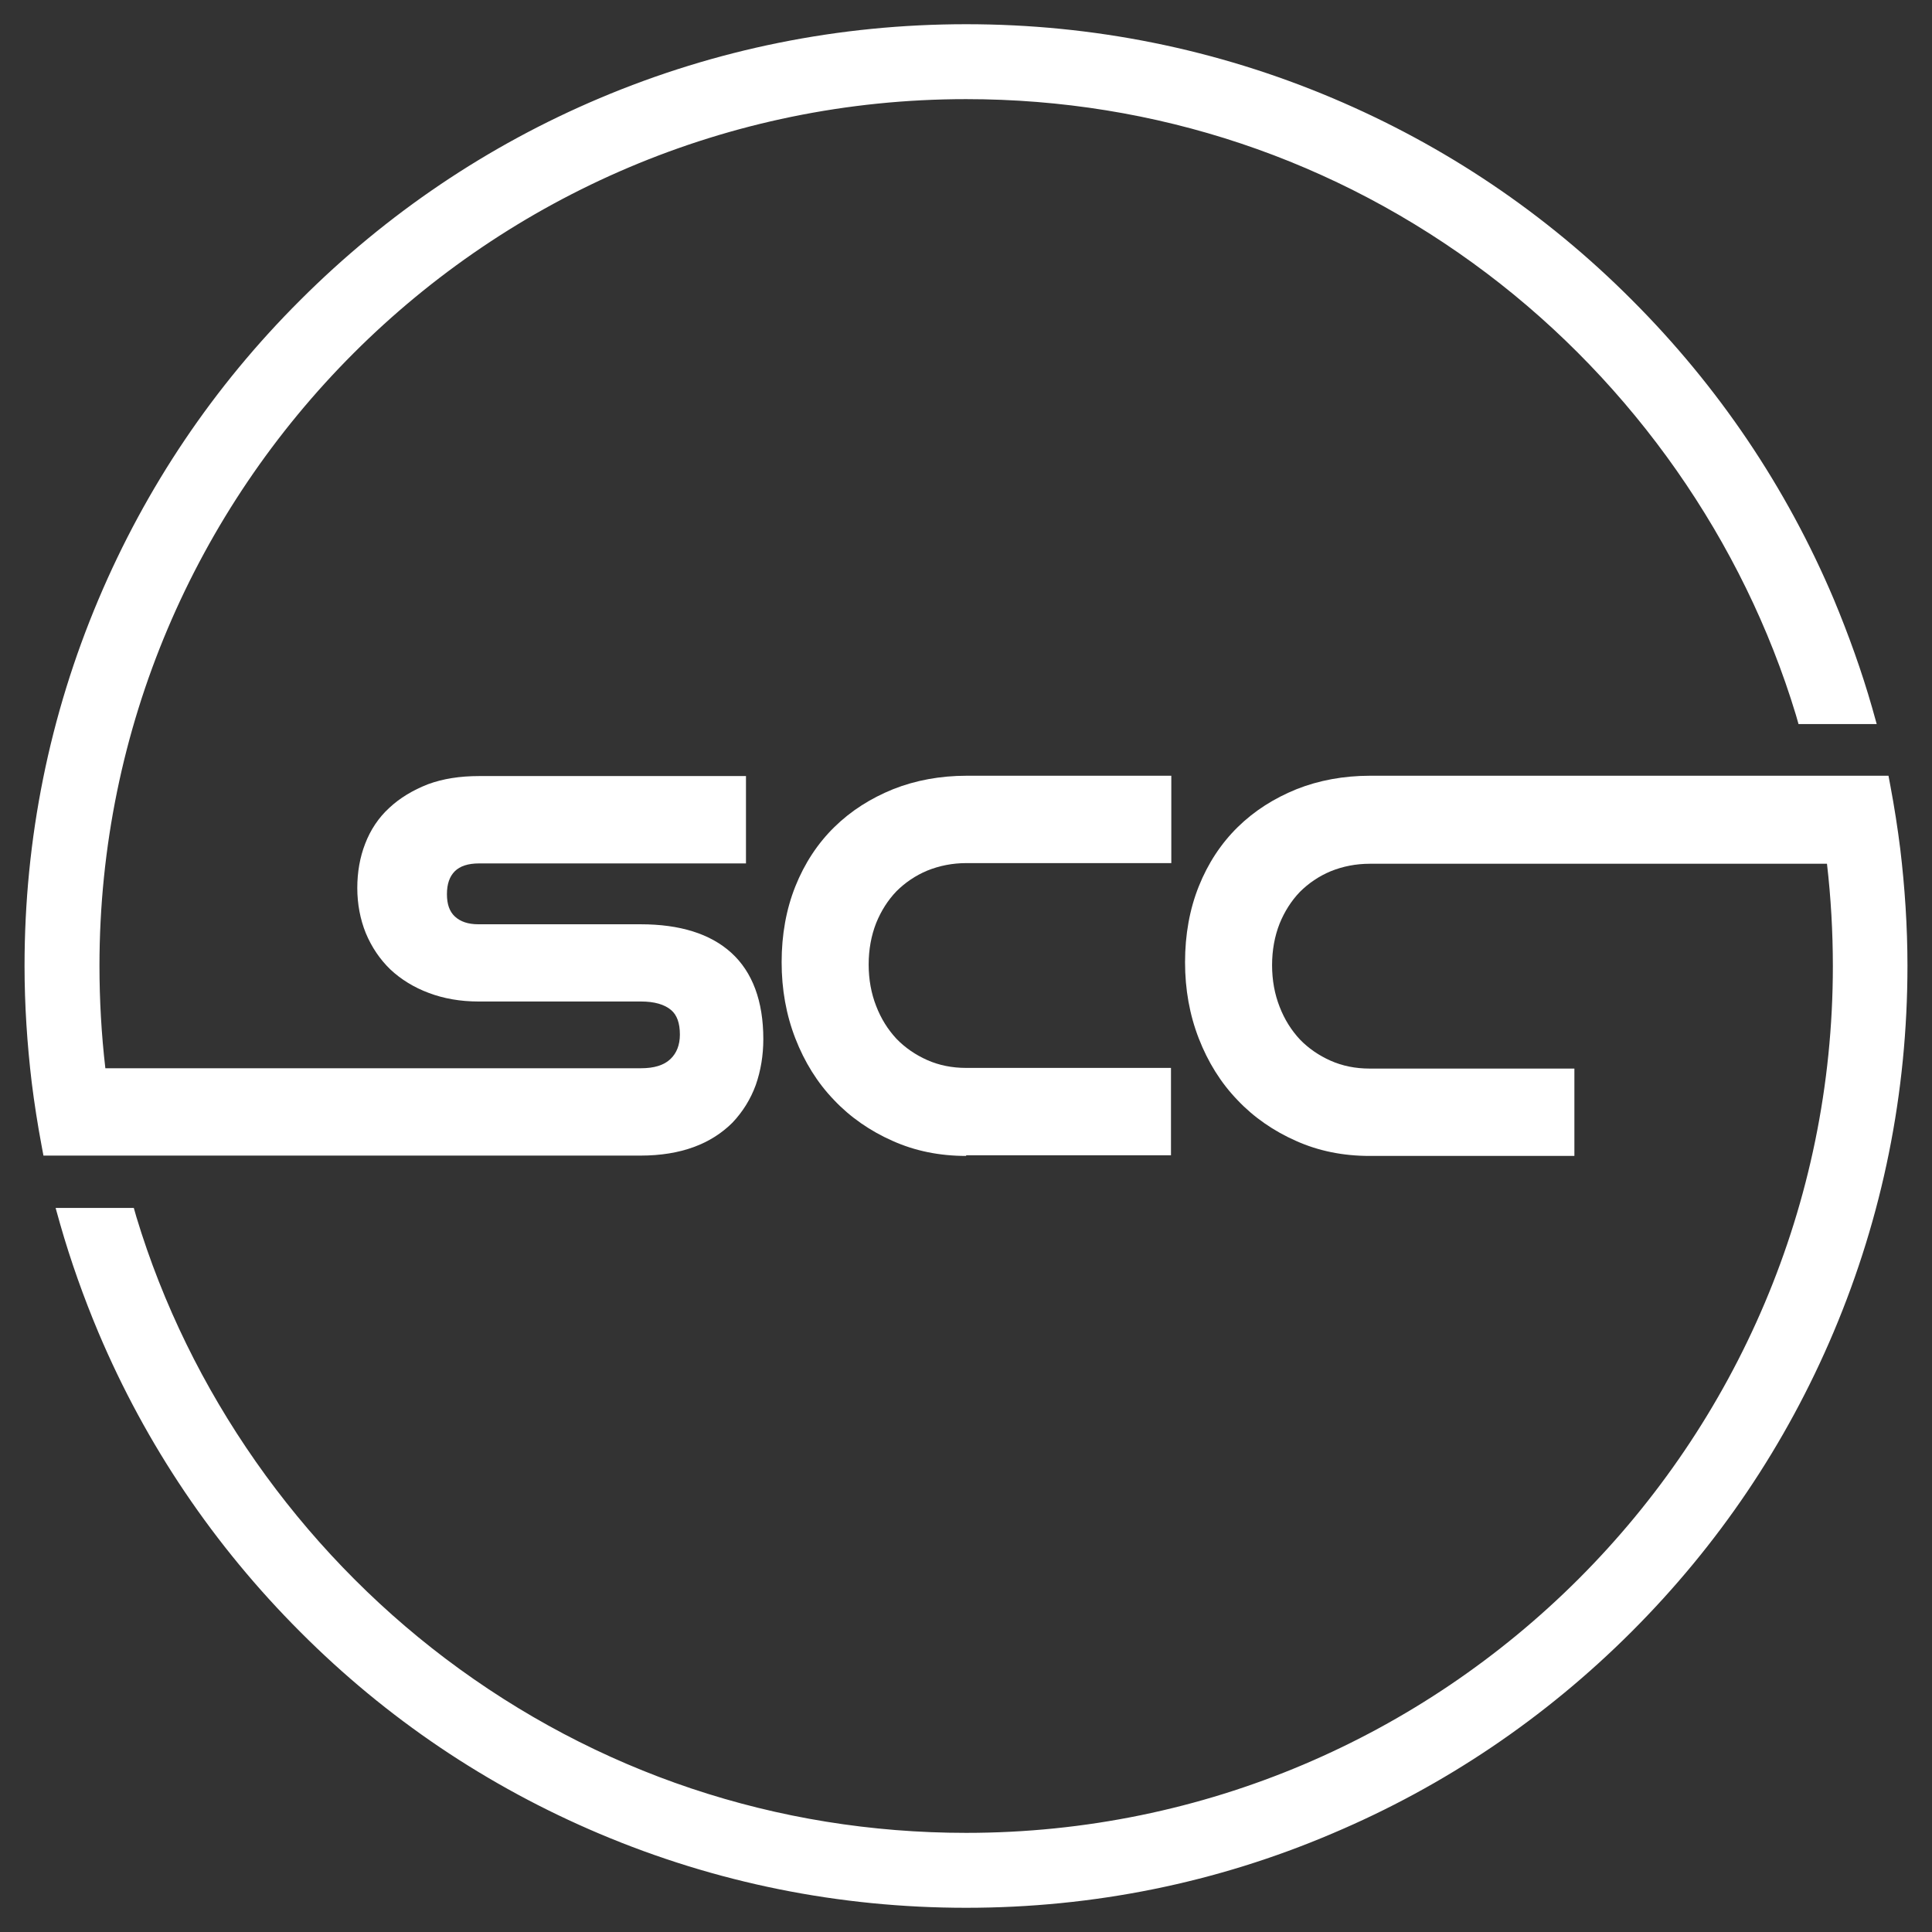
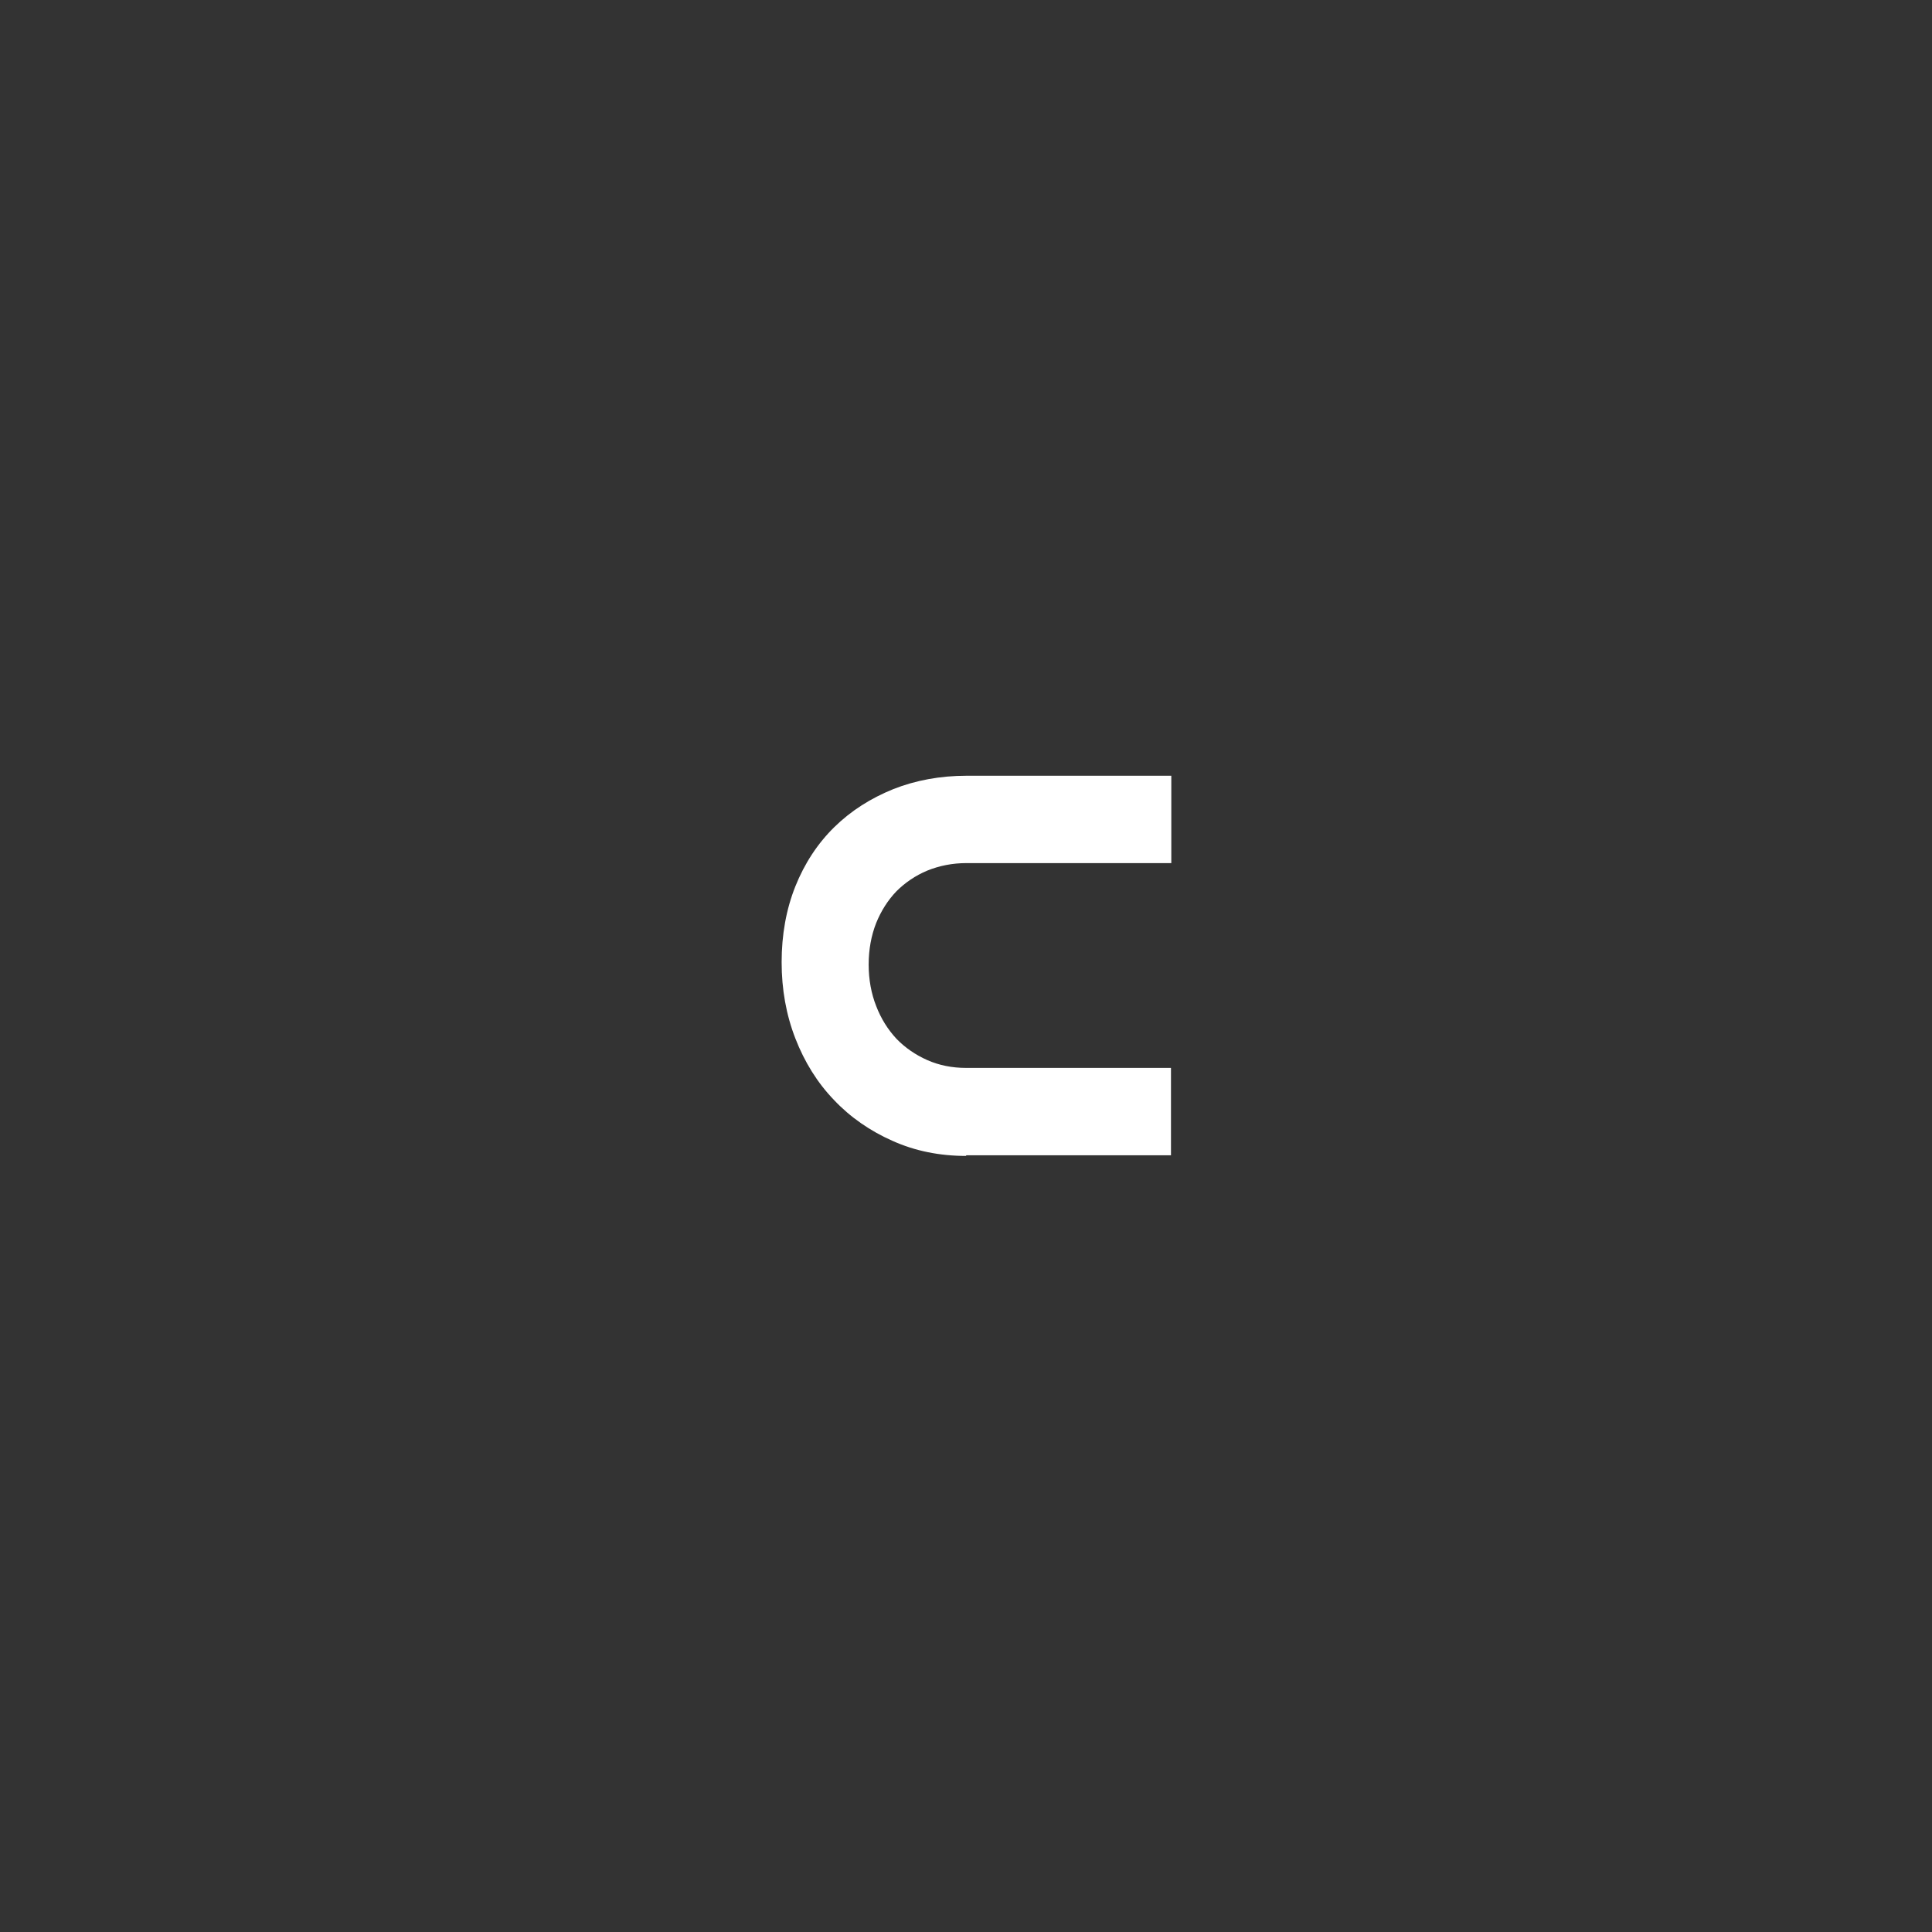
<svg xmlns="http://www.w3.org/2000/svg" version="1.1" id="Layer_1" x="0px" y="0px" viewBox="0 0 590.5 590.5" style="enable-background:new 0 0 590.5 590.5;" xml:space="preserve">
  <rect x="0" y="0" width="590.5" height="590.5" fill="#333333" stroke="none" />
  <style type="text/css">
	.st0{fill:#FFFFFF;}
</style>
  <path class="st0" d="M295.3,353.3c-8.1,0-15.6-1.5-22.5-4.6c-6.8-3-12.9-7.2-17.9-12.5c-5.1-5.3-9-11.6-11.8-18.8  c-2.8-7.2-4.2-15-4.2-23.3c0-8.4,1.4-16.2,4.2-23.2c2.8-7,6.8-13.1,11.9-18.1c5.1-5,11.1-8.8,18-11.6c6.8-2.7,14.4-4.1,22.4-4.1  h62.6v26.7h-62.6c-4.3,0-8.3,0.8-12,2.3c-3.6,1.5-6.8,3.7-9.4,6.3c-2.6,2.7-4.7,6-6.2,9.7c-1.5,3.8-2.3,8.1-2.3,12.7  c0,4.6,0.8,8.9,2.3,12.7c1.5,3.9,3.6,7.2,6.2,10c2.6,2.7,5.8,4.9,9.4,6.5c3.6,1.6,7.6,2.4,11.9,2.4h62.6v26.7H295.3z" />
-   <path class="st0" d="M13.3,353.3l-0.6-3.2c-1.2-6.4-2.2-12.8-3-19.2c-1.4-11.7-2.2-23.7-2.2-35.7c0-38.8,7.6-76.5,22.6-112  c14.5-34.3,35.2-65.1,61.7-91.5c26.4-26.4,57.2-47.2,91.5-61.7c35.5-15,73.2-22.6,112-22.6c38.8,0,76.5,7.6,112,22.6  c34.3,14.5,65.1,35.2,91.5,61.7c26.4,26.4,47.2,57.2,61.7,91.5c4.5,10.8,8.5,21.9,11.7,33.1l1.4,5h-23.9l-0.8-2.8  c-16.1-53.2-49.7-101.1-94.4-134.9c-46.2-34.9-101.3-53.3-159.2-53.3c-146.1,0-264.9,118.8-264.9,264.9c0,10.4,0.6,21,1.8,31.3  h163.7c4,0,7-0.9,9-2.8c1.9-1.8,2.9-4.3,2.9-7.5c0-3.5-0.9-6-2.7-7.5c-2-1.7-5.1-2.6-9.2-2.6h-49.7c-5.5,0-10.6-0.9-15.1-2.6  c-4.6-1.7-8.6-4.2-11.8-7.2c-3.2-3.1-5.7-6.8-7.5-11.1c-1.7-4.2-2.6-8.9-2.6-13.8c0-4.8,0.8-9.4,2.4-13.5c1.6-4.2,4.1-8,7.4-11  c3.2-3,7.2-5.4,11.8-7.2c4.6-1.7,9.8-2.5,15.6-2.5h81.6v26.7h-81.6c-3.3,0-5.8,0.8-7.4,2.4c-1.6,1.6-2.4,3.9-2.4,7  c0,3.1,0.8,5.3,2.4,6.8c1.7,1.6,4.1,2.4,7.2,2.4h49.6c12,0,21.3,2.9,27.7,8.7c6.5,5.9,9.8,14.8,9.8,26.4c0,5-0.8,9.7-2.3,14  c-1.6,4.4-4,8.2-7.1,11.5c-3.2,3.2-7.2,5.8-11.9,7.5c-4.6,1.7-10.1,2.6-16.2,2.6H13.3z" />
-   <path class="st0" d="M295.3,583.1c-38.8,0-76.5-7.6-112-22.6c-34.3-14.5-65.1-35.2-91.5-61.7c-26.4-26.4-47.2-57.2-61.7-91.5  c-4.5-10.7-8.5-21.9-11.7-33.1l-1.4-5h23.9l0.8,2.8c16.1,53.2,49.7,101.1,94.4,134.9c46.2,34.9,101.3,53.3,159.2,53.3  c146.1,0,264.9-118.8,264.9-264.9c0-10.4-0.6-21-1.8-31.3H418.7c-4.3,0-8.3,0.8-12,2.3c-3.6,1.5-6.8,3.7-9.4,6.3  c-2.6,2.7-4.7,6-6.2,9.7c-1.5,3.8-2.3,8.1-2.3,12.7c0,4.6,0.8,8.9,2.3,12.7c1.5,3.9,3.6,7.2,6.2,10c2.6,2.7,5.8,4.9,9.4,6.5  c3.6,1.6,7.6,2.4,11.9,2.4h62.6v26.7h-62.6c-8.1,0-15.6-1.5-22.5-4.6c-6.8-3-12.9-7.2-17.9-12.5c-5.1-5.3-9-11.6-11.8-18.8  c-2.8-7.2-4.2-15-4.2-23.3c0-8.4,1.4-16.2,4.2-23.2c2.8-7,6.8-13.1,11.9-18.1c5.1-5,11.1-8.8,18-11.6c6.8-2.7,14.4-4.1,22.4-4.1  h158.5l0.6,3.2c1.2,6.4,2.2,12.8,3,19.2c1.4,11.7,2.2,23.7,2.2,35.7c0,38.8-7.6,76.5-22.6,112c-14.5,34.3-35.2,65-61.7,91.5  c-26.4,26.4-57.2,47.2-91.5,61.7C371.8,575.5,334.1,583.1,295.3,583.1z" />
</svg>